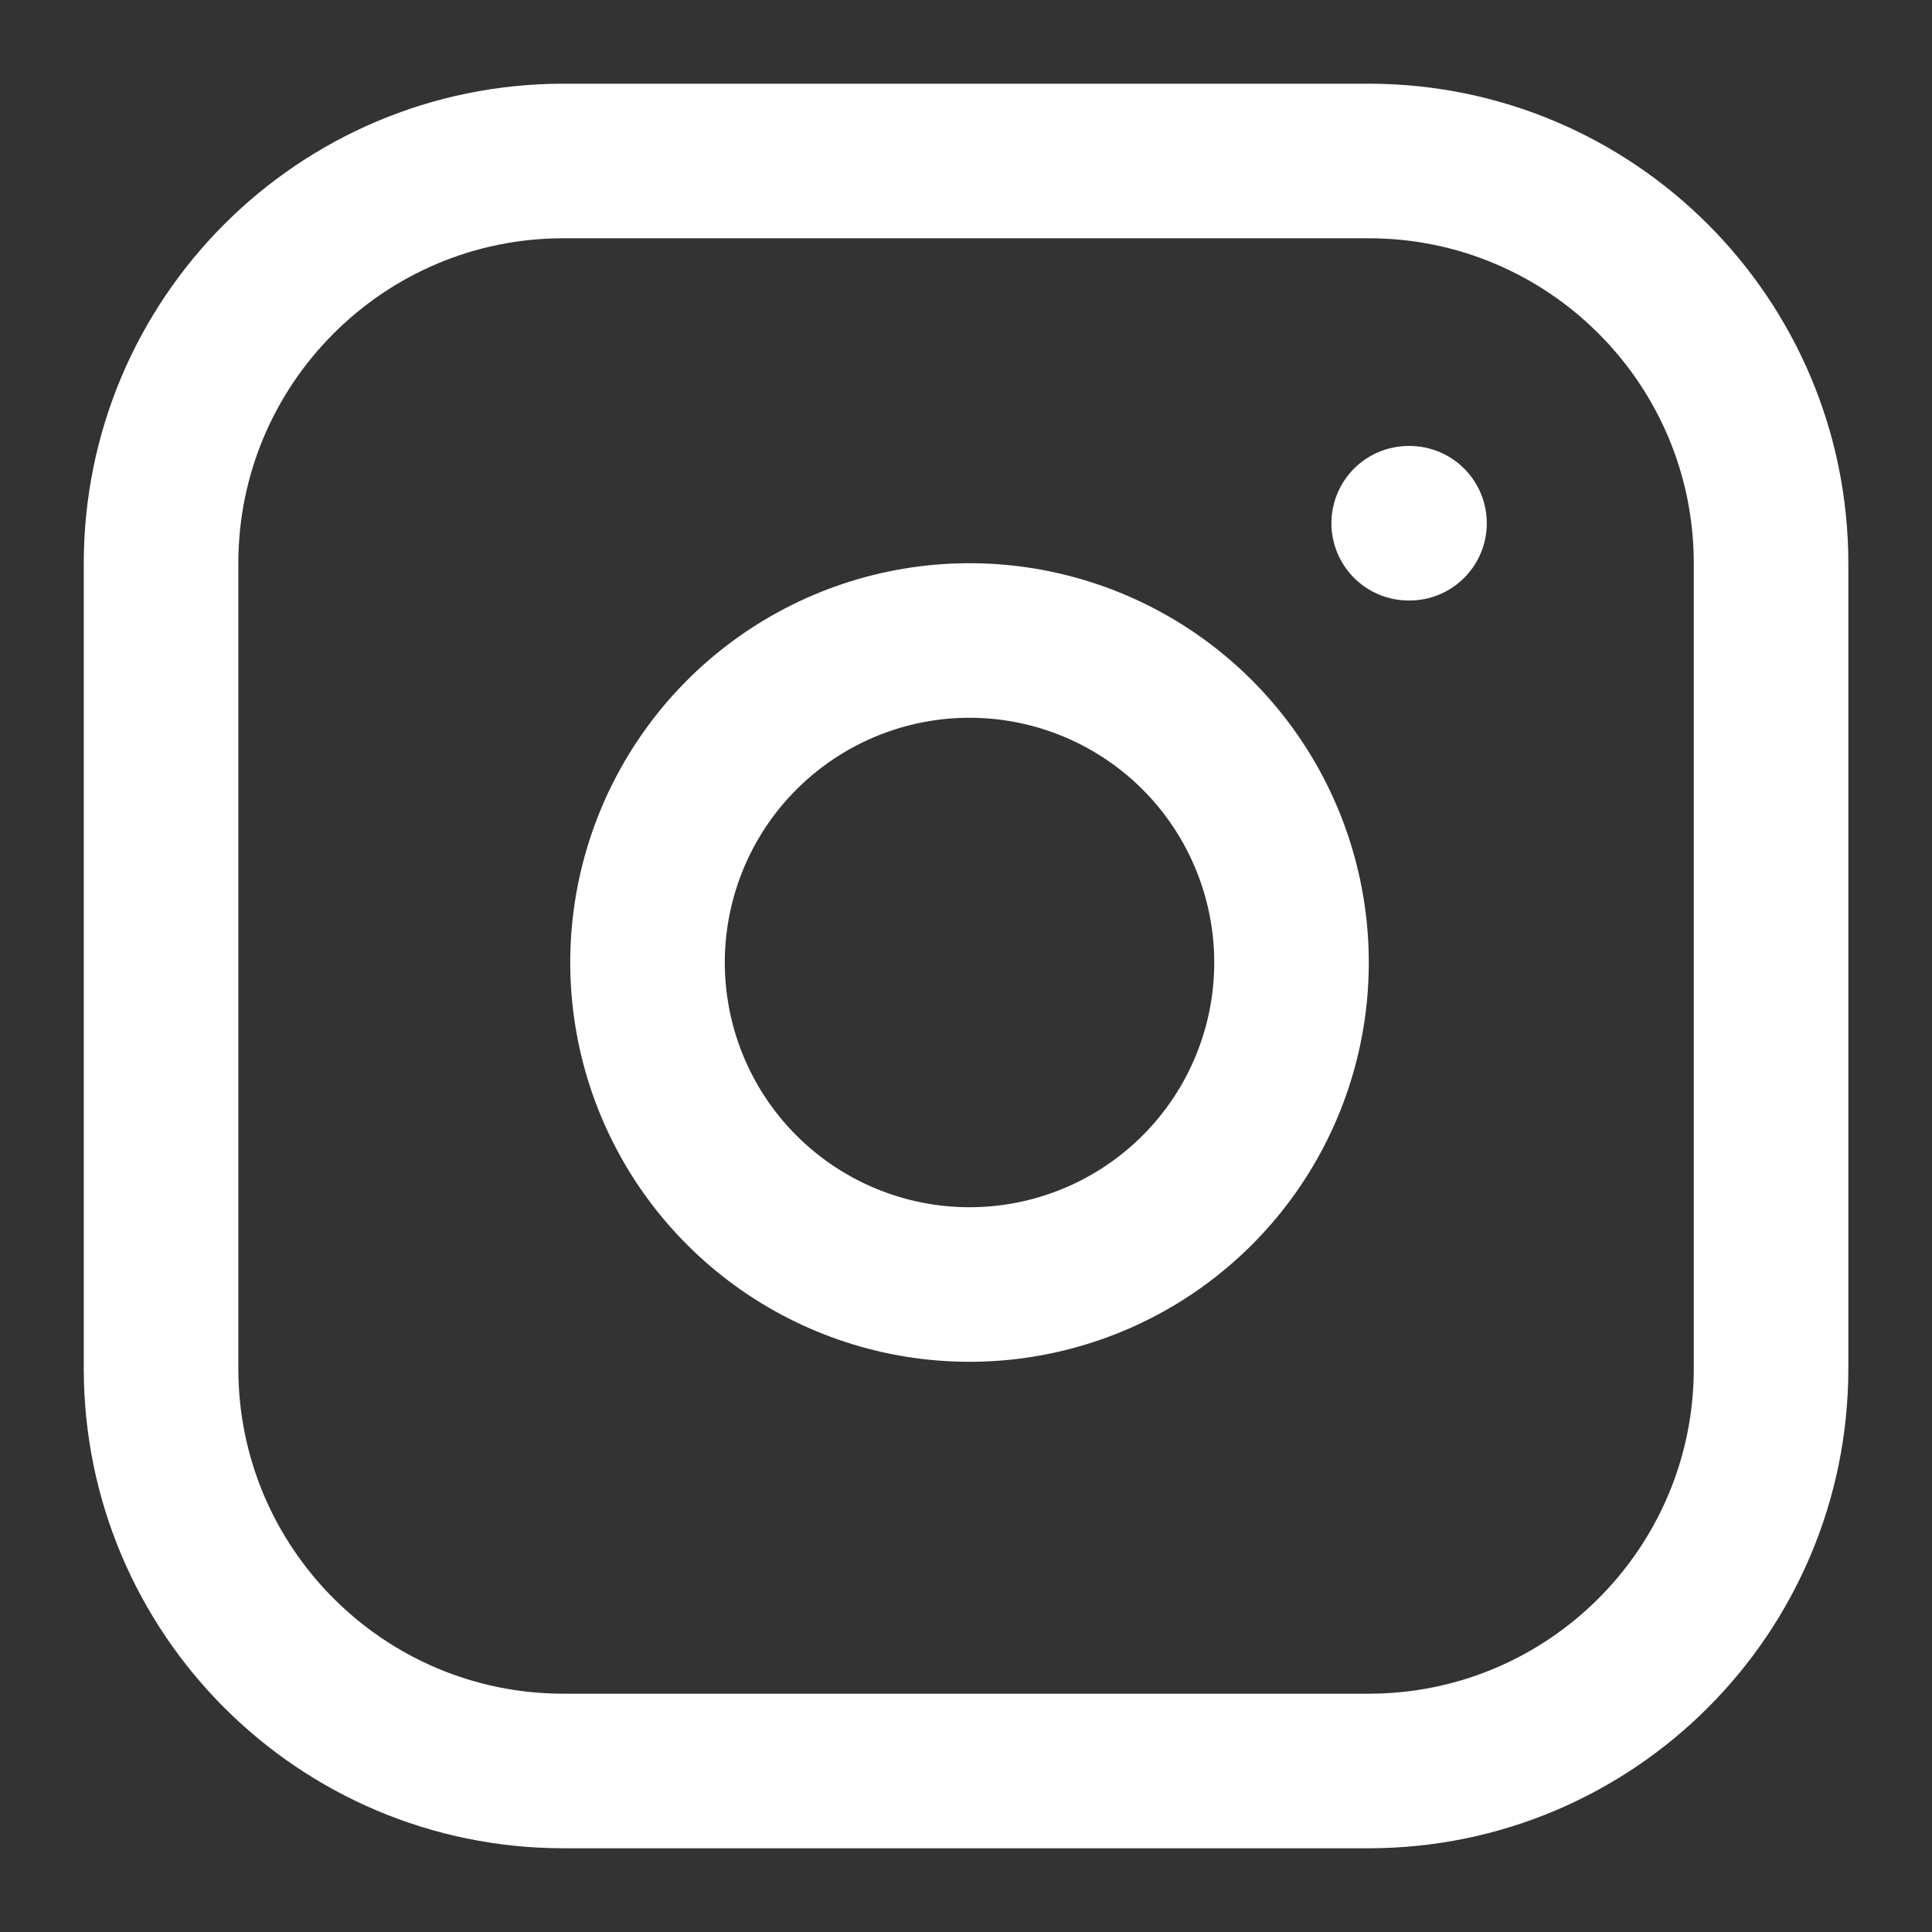
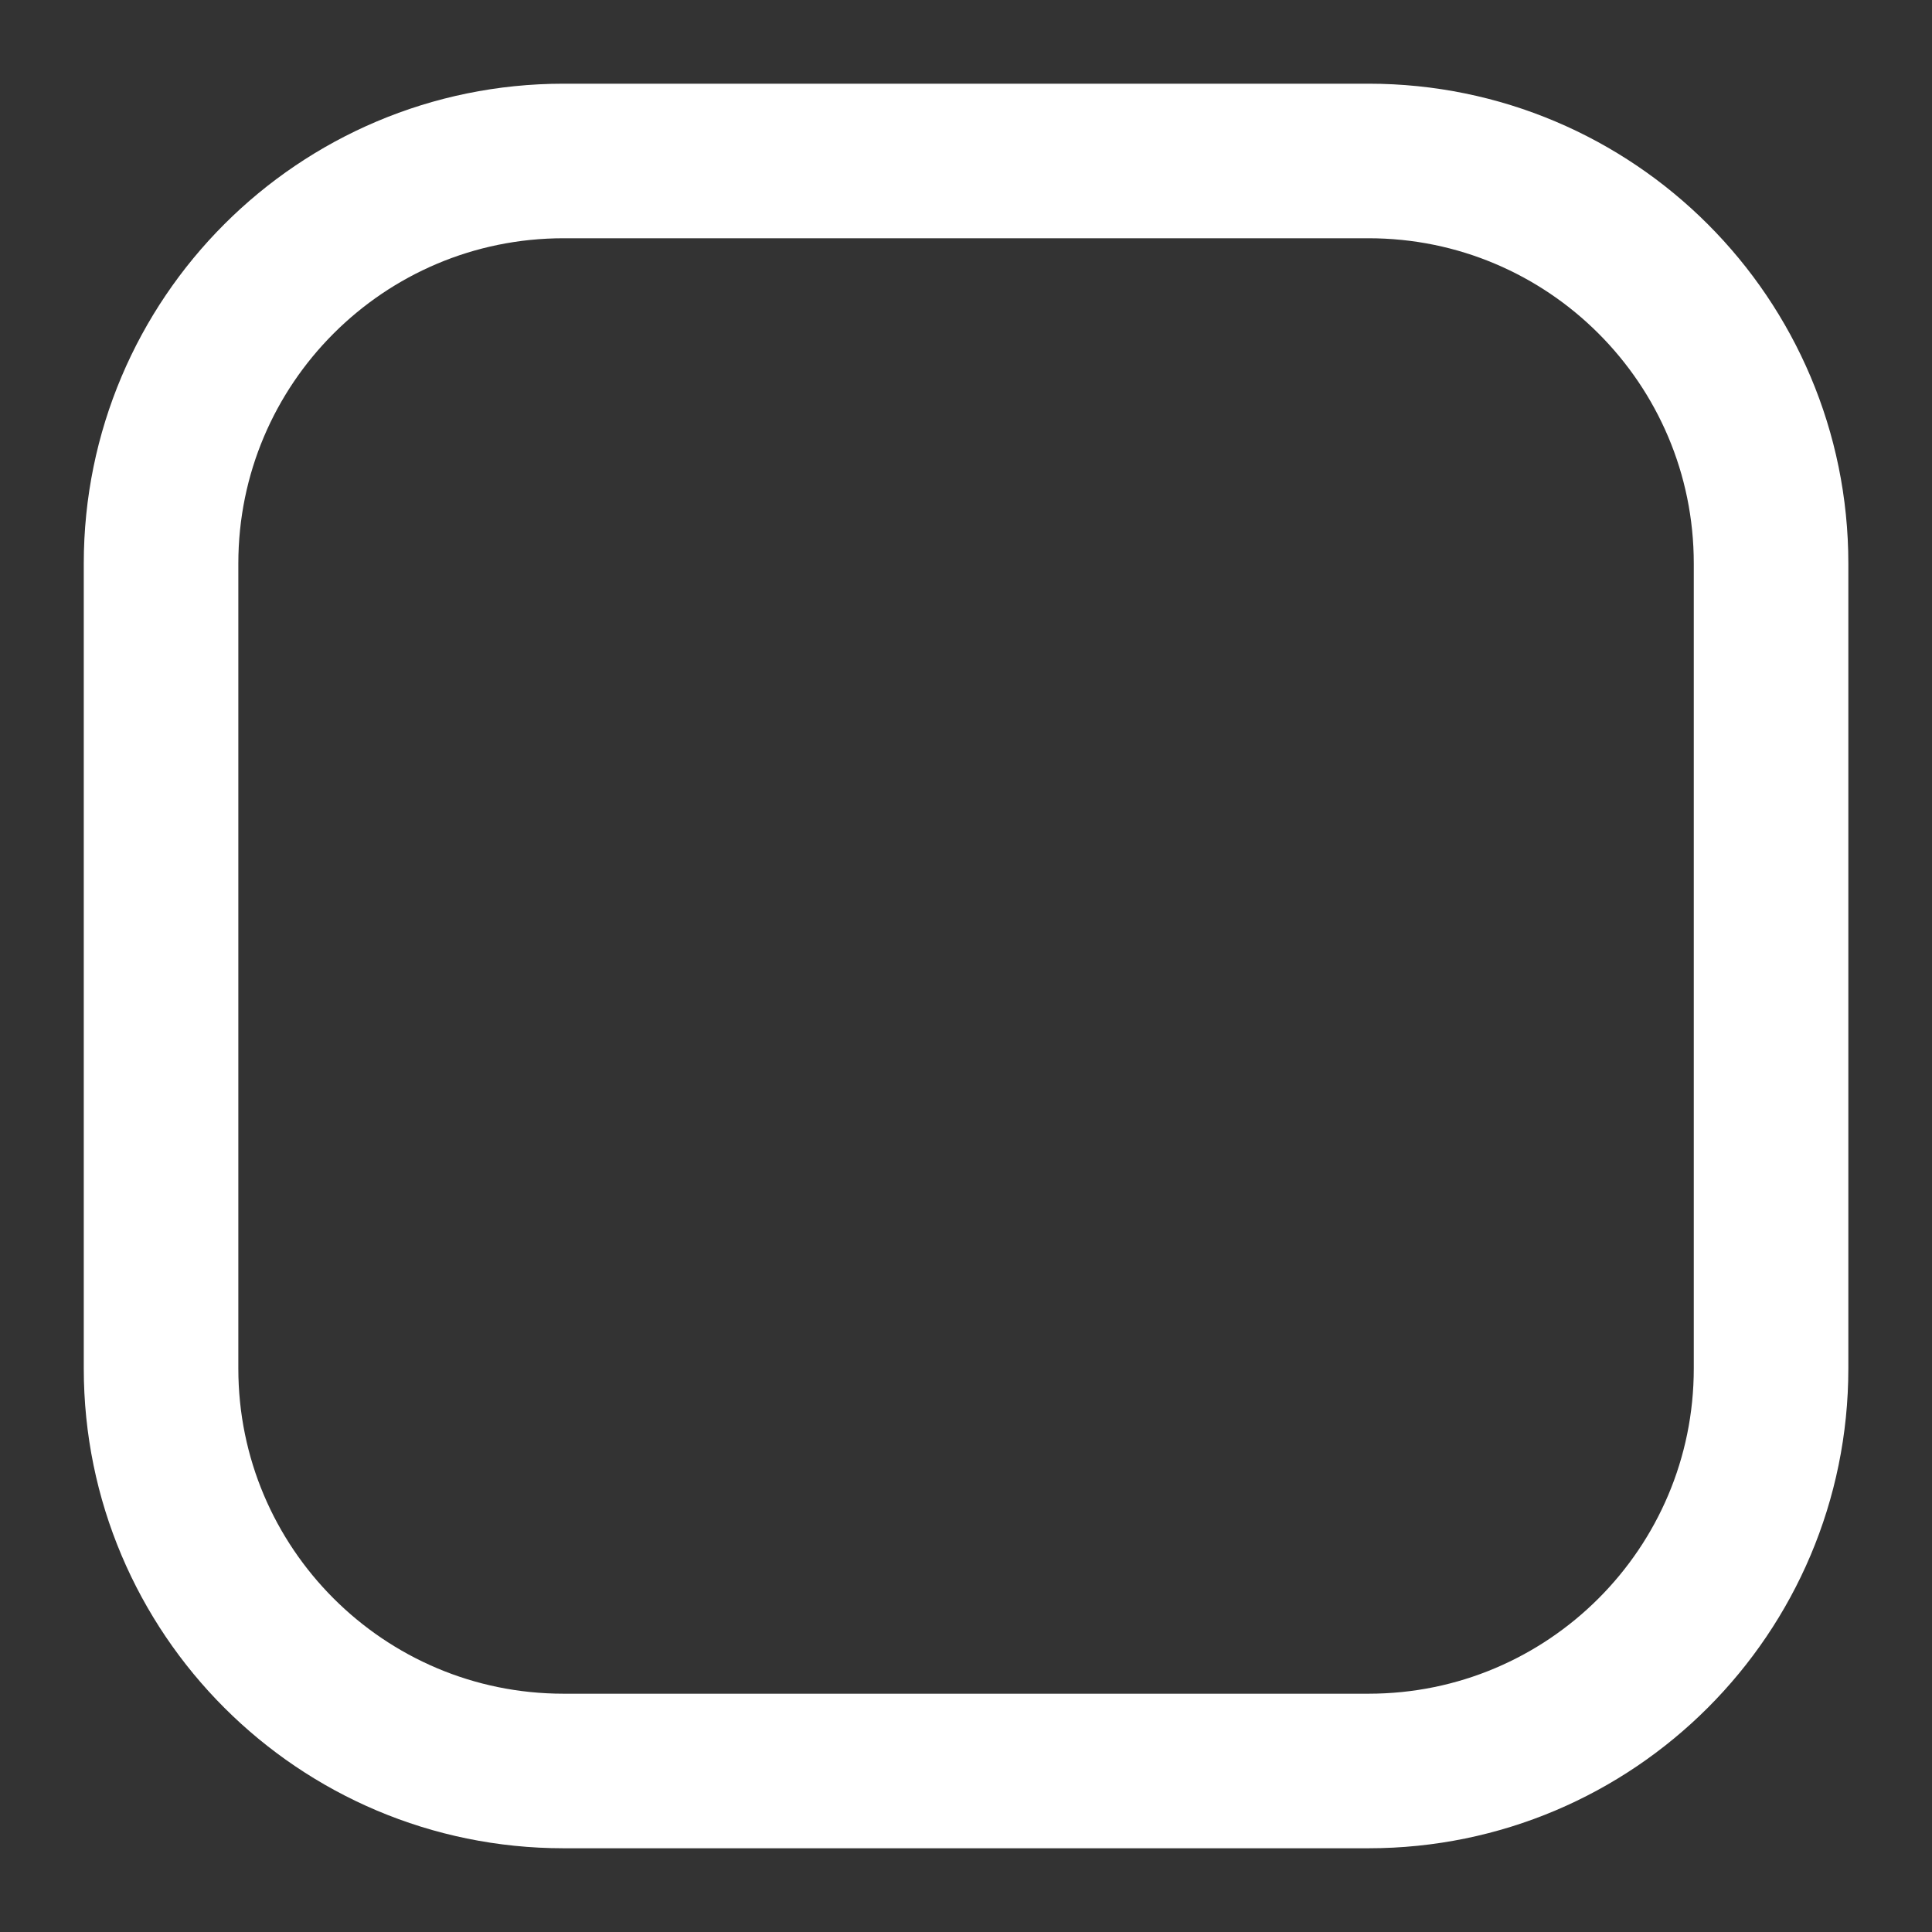
<svg xmlns="http://www.w3.org/2000/svg" width="50" height="50" viewBox="0 0 50 50" fill="none">
  <rect x="0" y="0" width="50" height="50" fill="#333333" stroke="none" />
  <path d="M35.418 4.166H14.585C8.832 4.166 4.168 8.83 4.168 14.583V35.416C4.168 41.169 8.832 45.833 14.585 45.833H35.418C41.171 45.833 45.835 41.169 45.835 35.416V14.583C45.835 8.83 41.171 4.166 35.418 4.166Z" stroke="white" stroke-width="4" stroke-linecap="round" stroke-linejoin="round" />
-   <path d="M33.334 23.687C33.592 25.421 33.295 27.192 32.488 28.748C31.681 30.303 30.403 31.565 28.838 32.353C27.272 33.141 25.498 33.416 23.767 33.137C22.037 32.858 20.438 32.041 19.199 30.802C17.959 29.563 17.142 27.964 16.864 26.233C16.585 24.503 16.86 22.729 17.648 21.163C18.436 19.597 19.697 18.32 21.253 17.513C22.809 16.705 24.58 16.409 26.314 16.666C28.082 16.929 29.72 17.753 30.984 19.017C32.248 20.281 33.072 21.919 33.334 23.687Z" stroke="white" stroke-width="4" stroke-linecap="round" stroke-linejoin="round" />
-   <path d="M36.457 13.541H36.478" stroke="white" stroke-width="4" stroke-linecap="round" stroke-linejoin="round" />
</svg>